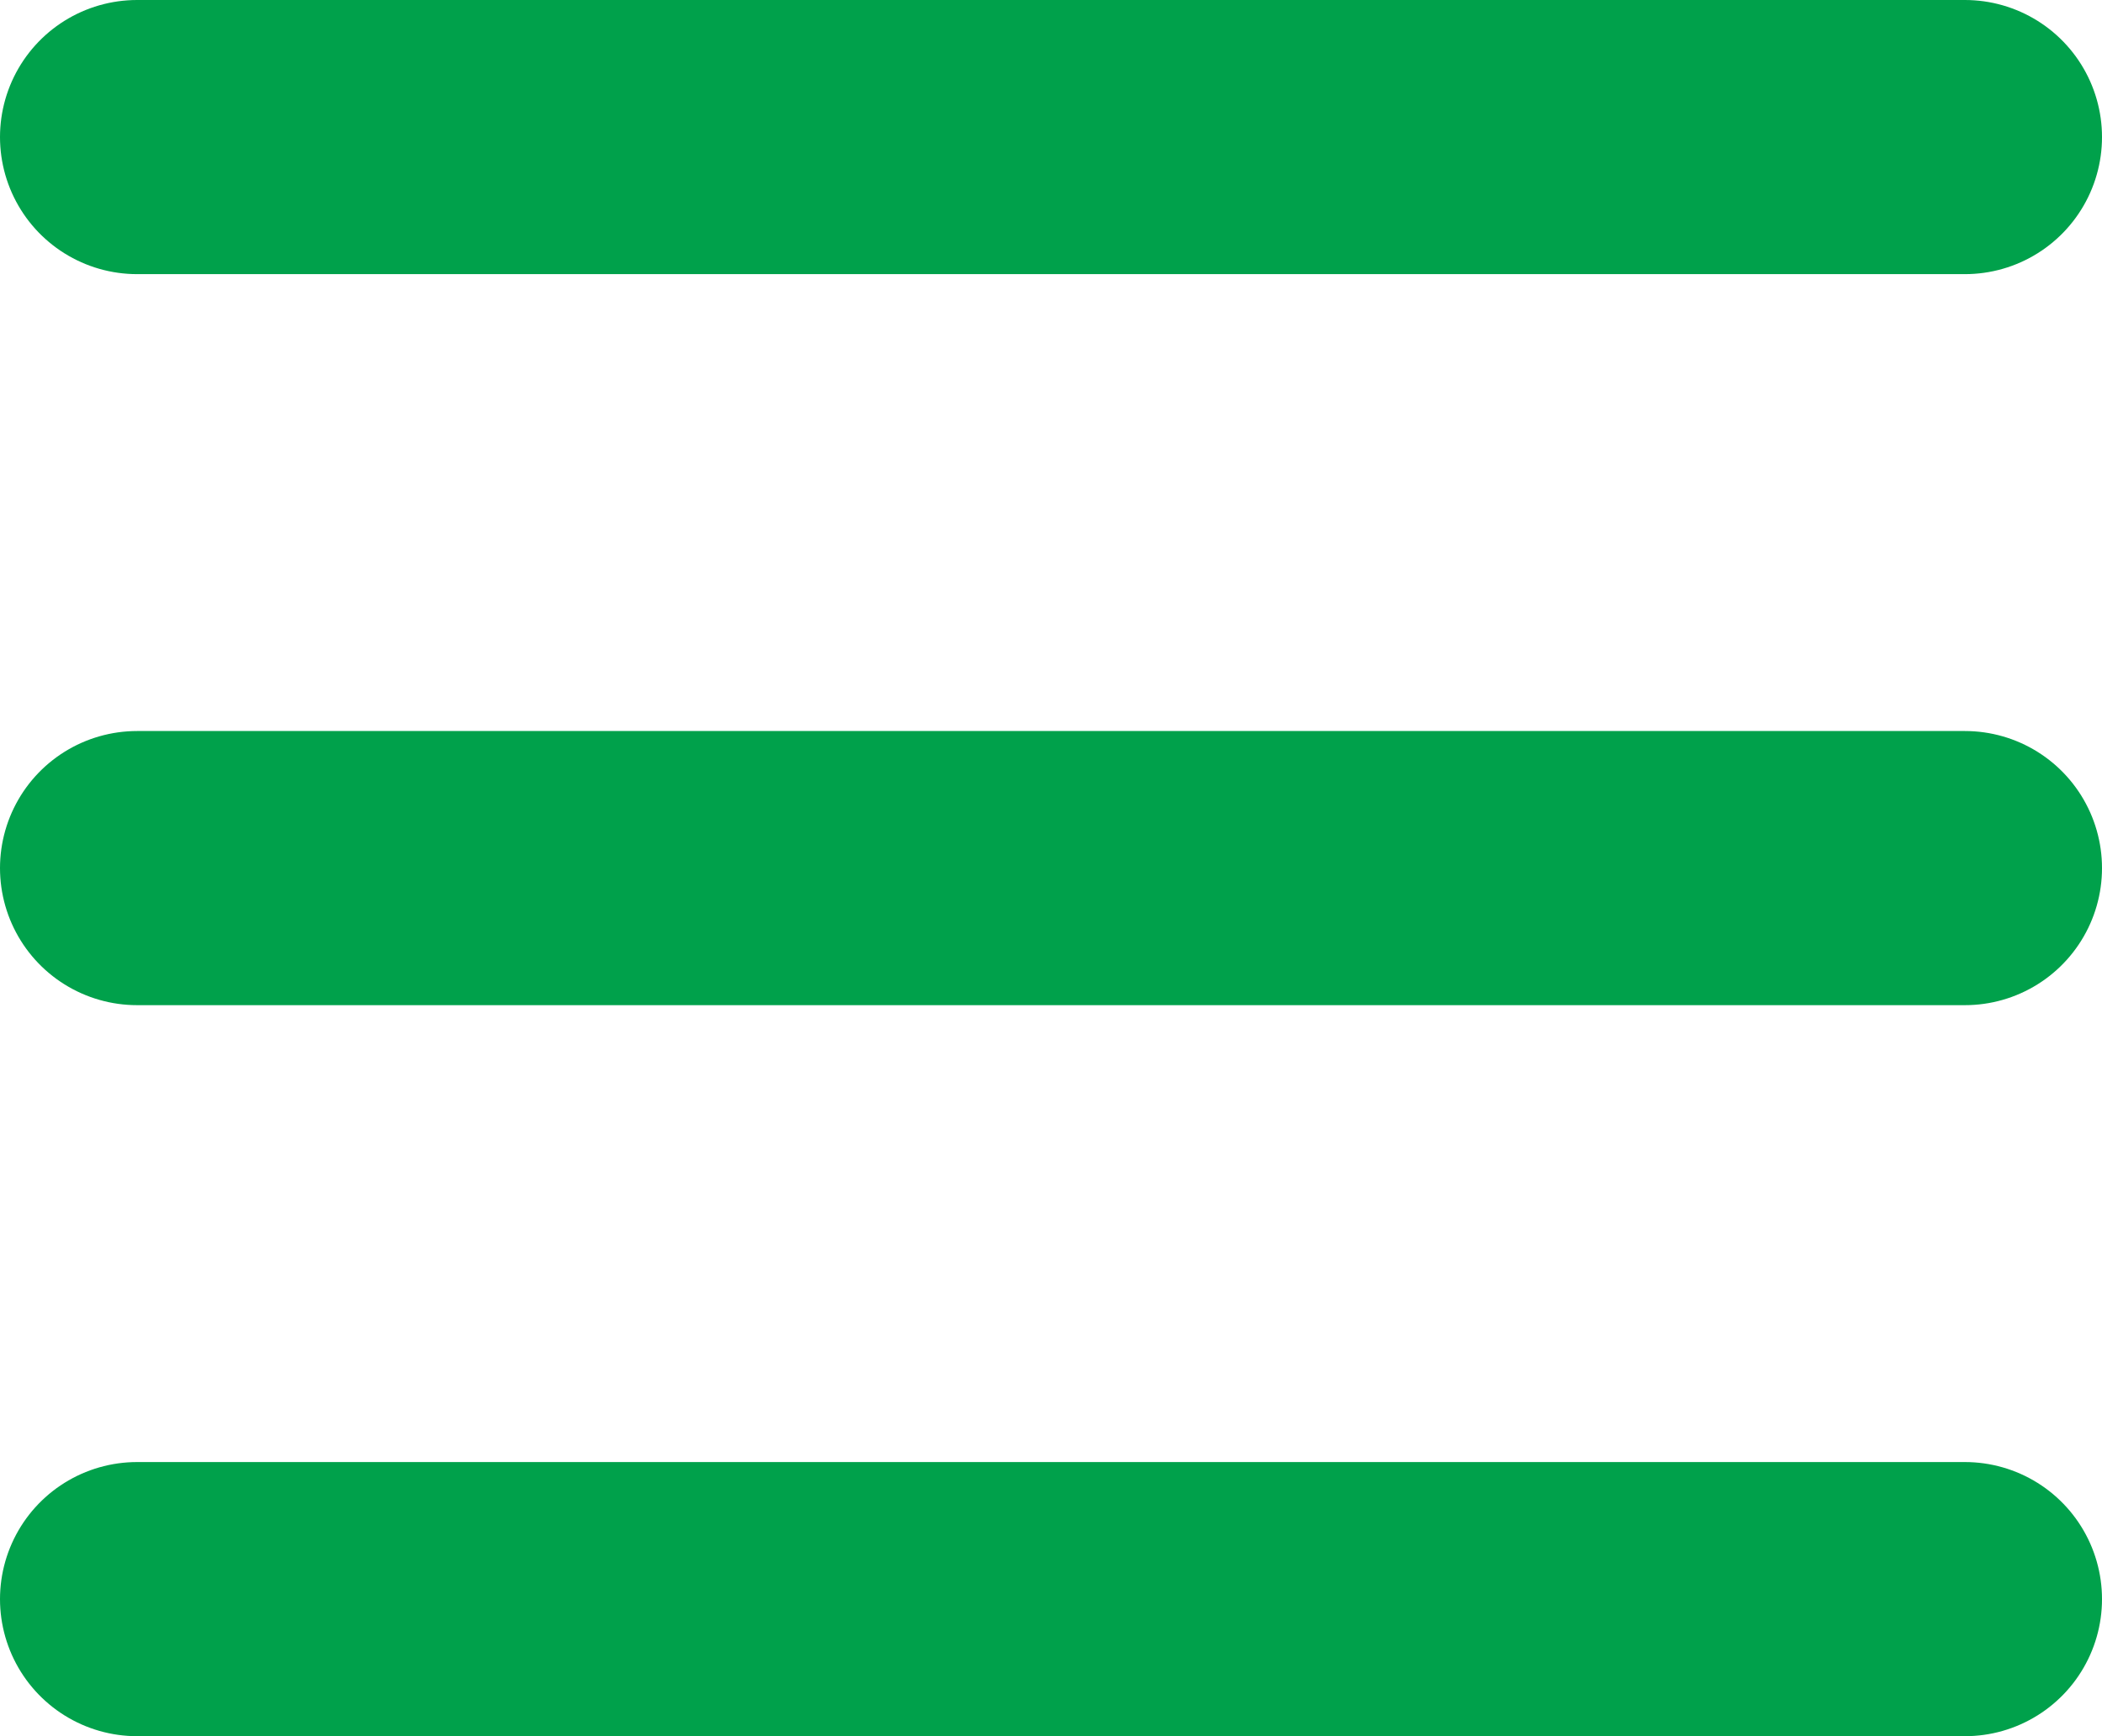
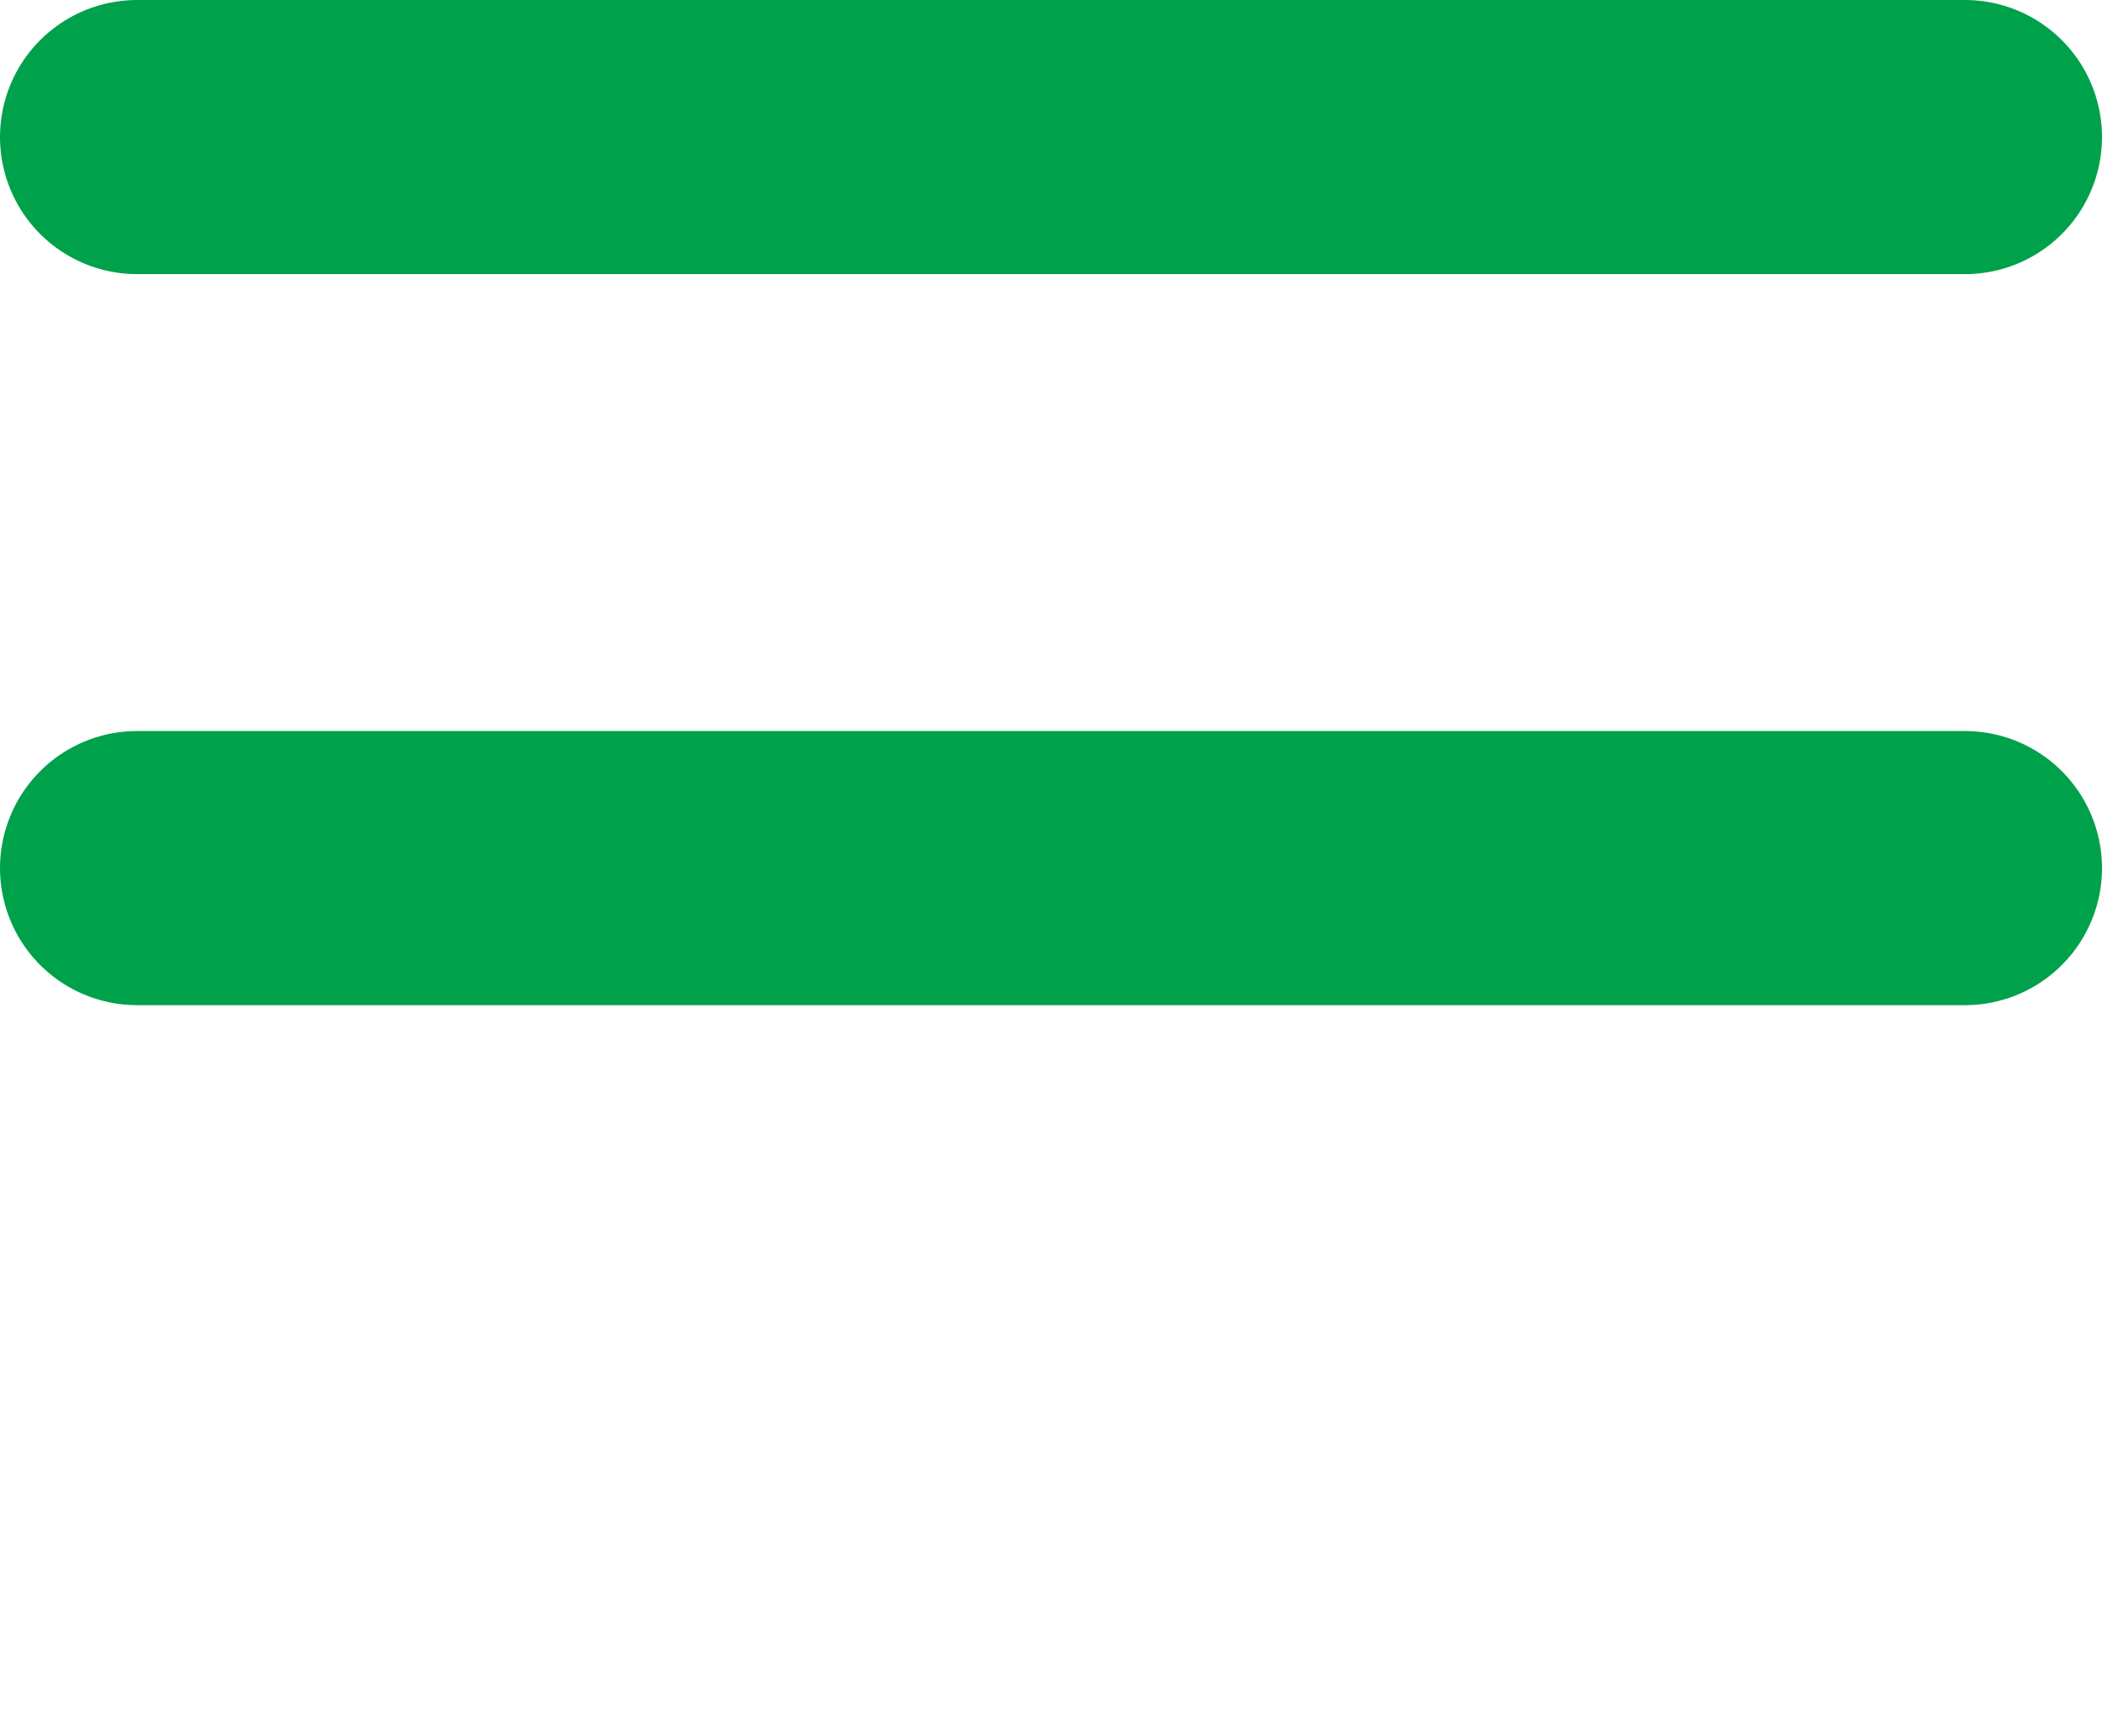
<svg xmlns="http://www.w3.org/2000/svg" width="23" height="19" viewBox="0 0 23 19">
  <g transform="translate(-343.5 -23.5)">
-     <line x2="20" transform="translate(345 41)" fill="none" stroke="#00a14b" stroke-linecap="round" stroke-width="3" />
    <line x2="20" transform="translate(345 33)" fill="none" stroke="#00a14b" stroke-linecap="round" stroke-width="3" />
    <line x2="20" transform="translate(345 25)" fill="none" stroke="#00a14b" stroke-linecap="round" stroke-width="3" />
  </g>
</svg>